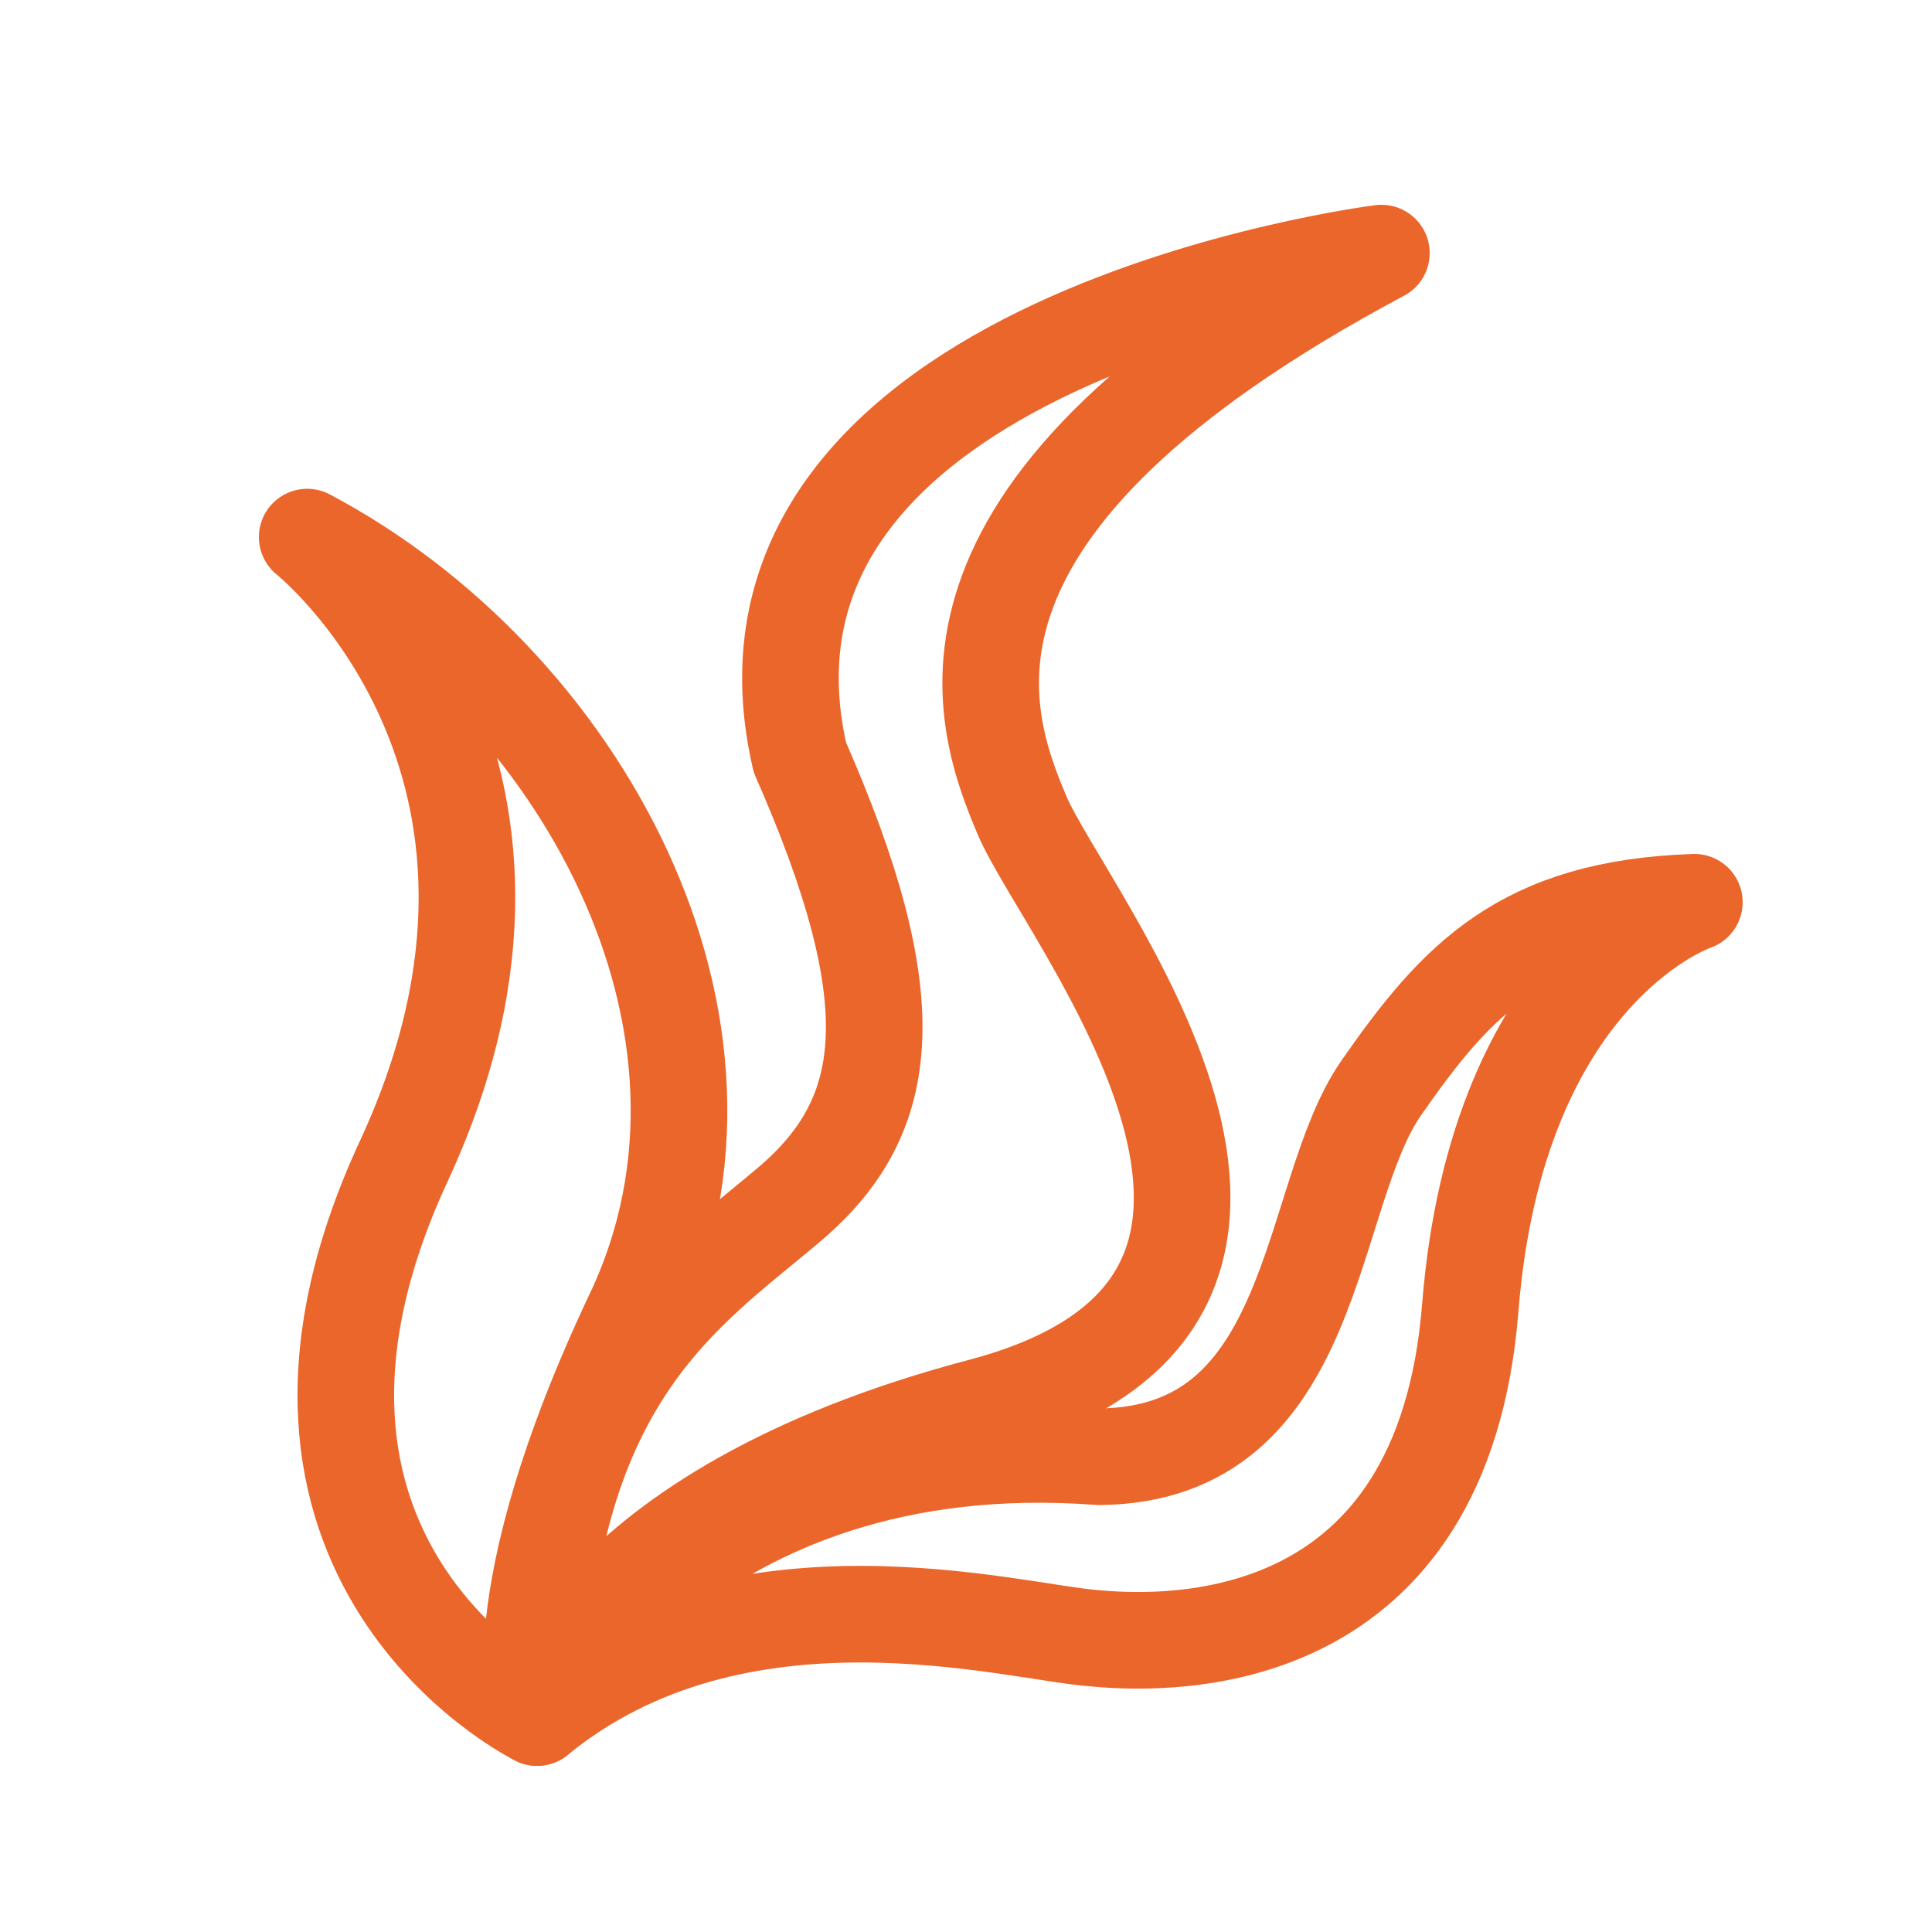
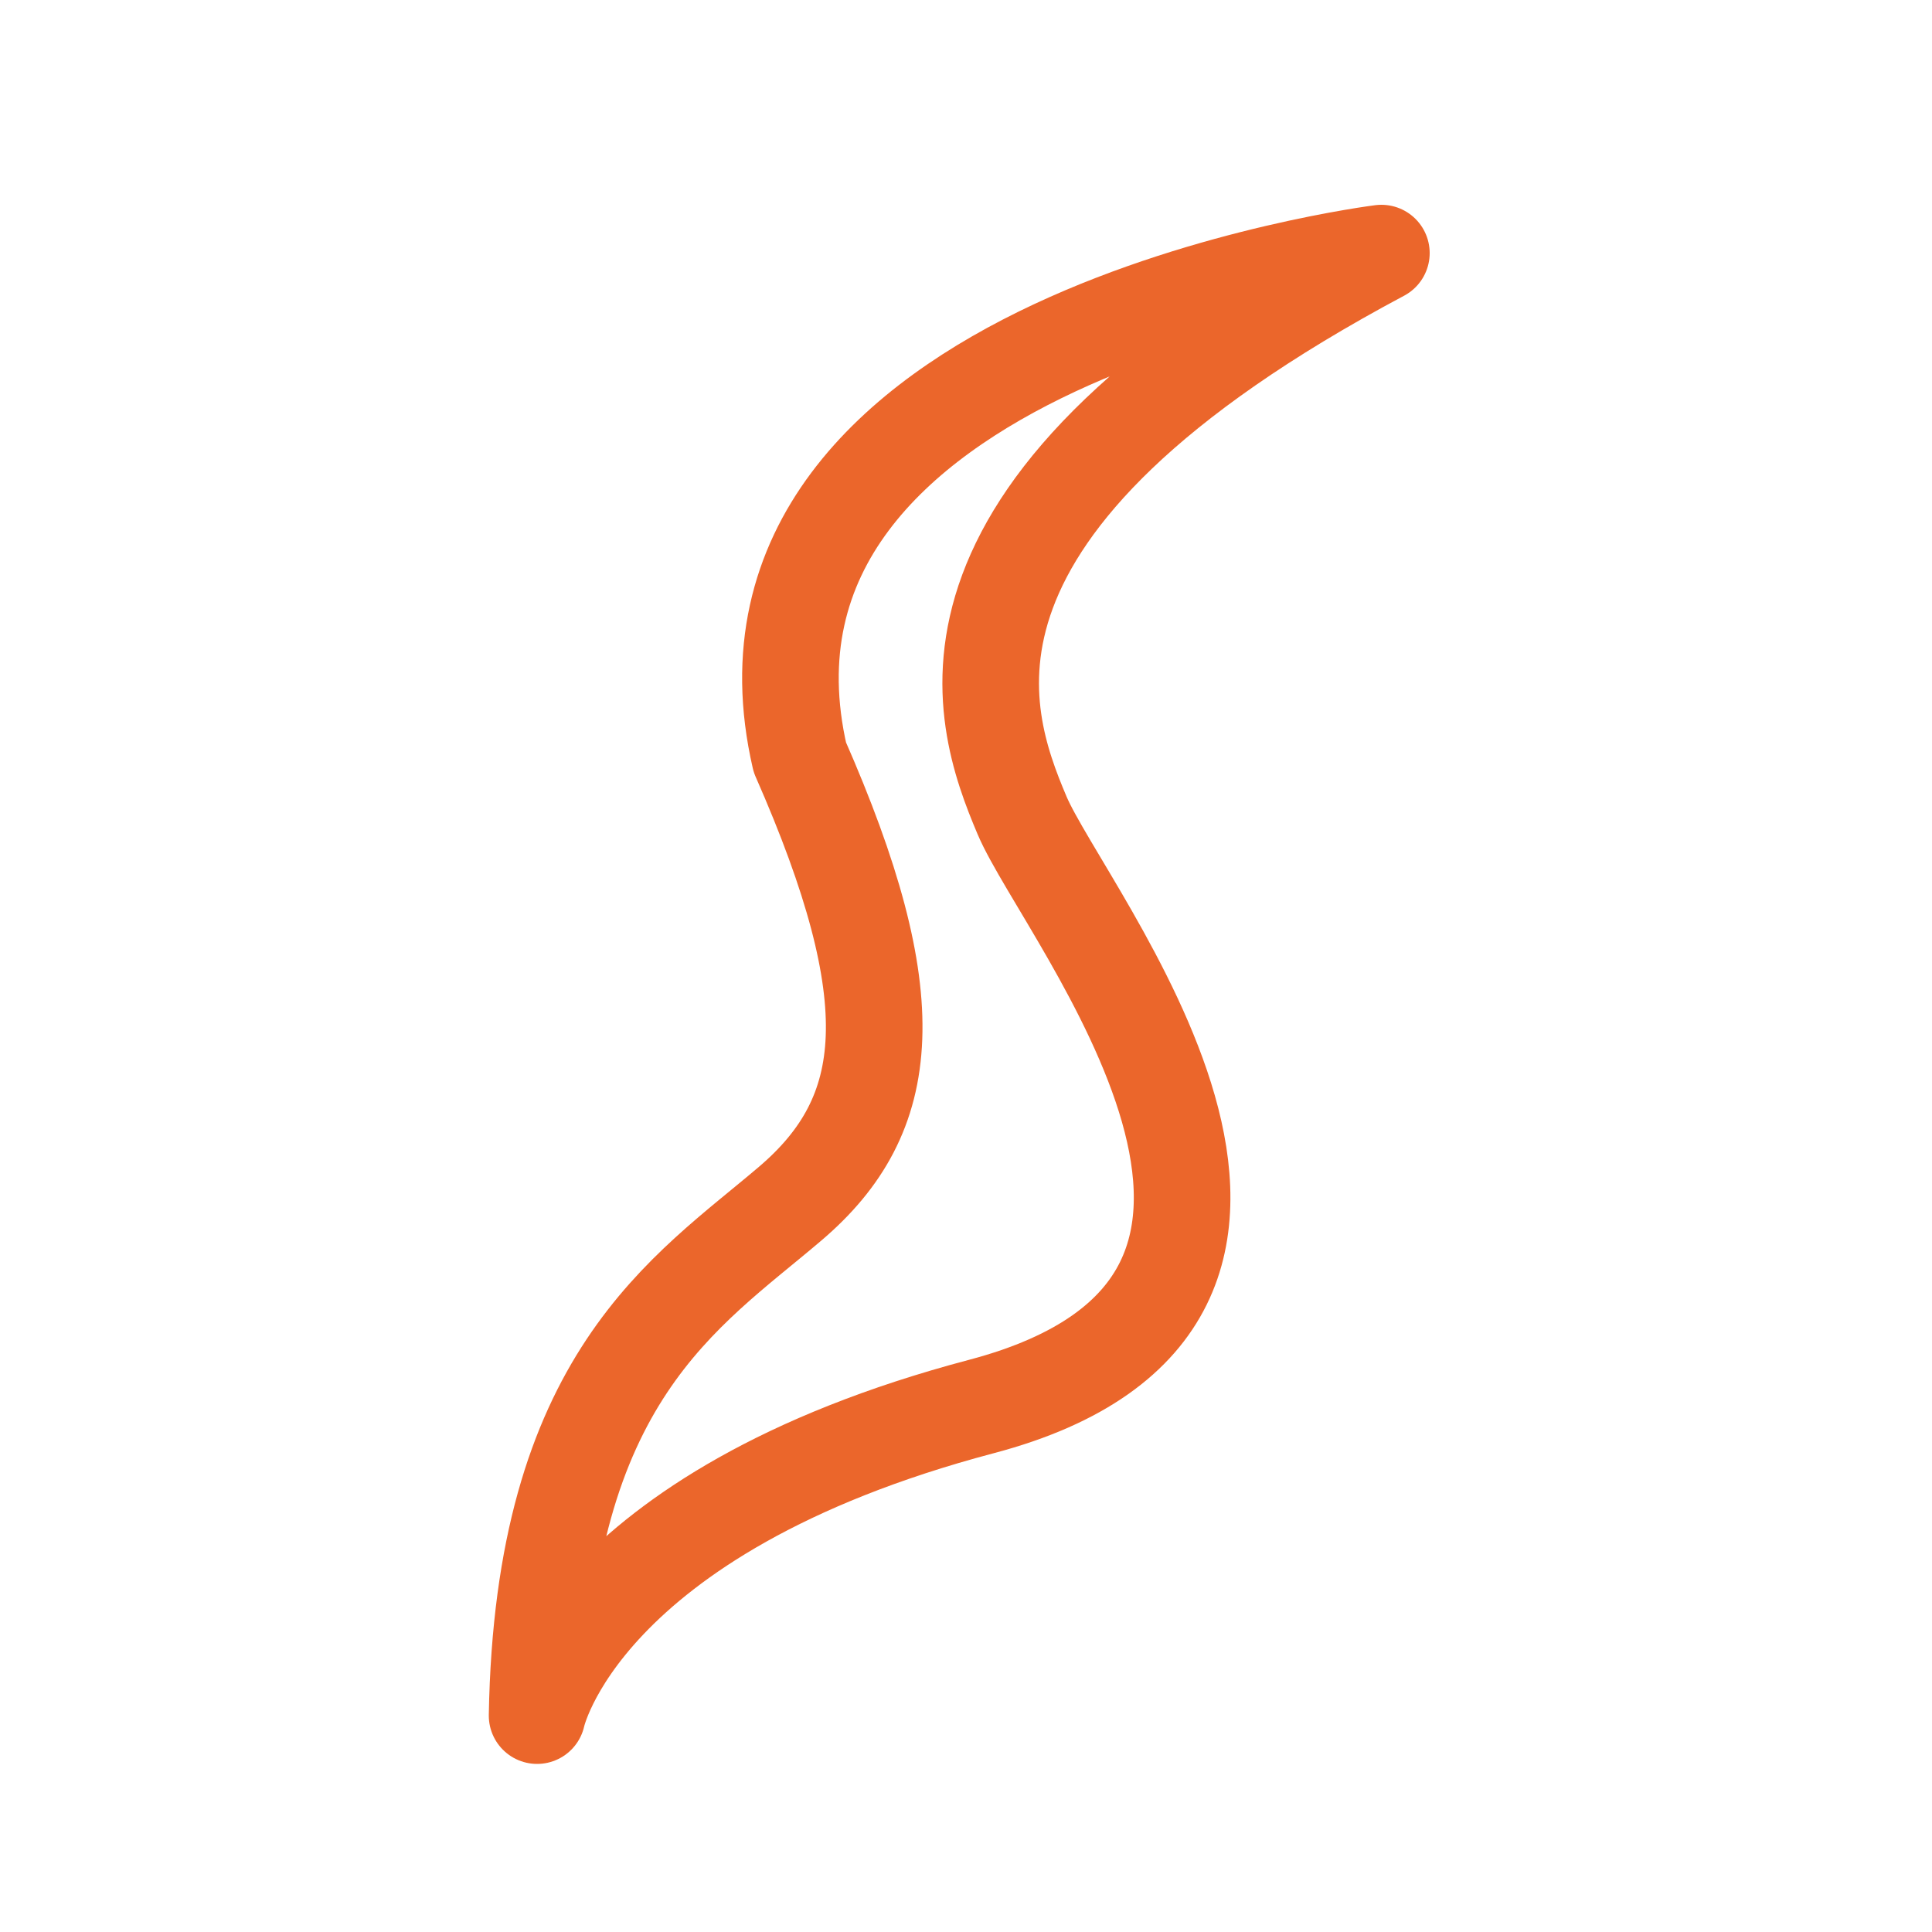
<svg xmlns="http://www.w3.org/2000/svg" version="1.1" id="Capa_1" x="0px" y="0px" viewBox="0 0 100 100" style="enable-background:new 0 0 100 100;" xml:space="preserve">
  <style type="text/css">
	.st0{fill:#EB662B;stroke:#EB662B;stroke-width:2.6;stroke-miterlimit:10;}
	.st1{fill:#EB662B;}
	.st2{fill:none;stroke:#EB662B;stroke-width:5;stroke-linecap:round;stroke-linejoin:round;stroke-miterlimit:10;}
	.st3{fill:none;stroke:#EB662B;stroke-width:3;stroke-linecap:round;stroke-linejoin:round;stroke-miterlimit:10;}
	.st4{fill:#107AB4;}
	.st5{fill:#A7C04C;}
	.st6{fill:#8D8B90;}
	.st7{fill:#EB662B;stroke:#EB662B;stroke-width:1.5;stroke-miterlimit:10;}
	.st8{fill:#107AB4;stroke:#107AB4;stroke-width:1.5;stroke-miterlimit:10;}
	.st9{fill:#A7C04C;stroke:#A7C04C;stroke-width:1.5;stroke-miterlimit:10;}
	.st10{fill:#EB662B;stroke:#EB662B;stroke-miterlimit:10;}
	.st11{fill:none;stroke:#A7C04C;stroke-width:5;stroke-miterlimit:10;}
	.st12{fill:none;stroke:#A7C04C;stroke-width:5;stroke-linecap:round;stroke-linejoin:round;stroke-miterlimit:10;}
	.st13{fill:none;stroke:#107AB4;stroke-width:5;stroke-linecap:round;stroke-linejoin:round;stroke-miterlimit:10;}
	.st14{fill:none;stroke:#107AB4;stroke-width:5;stroke-miterlimit:10;}
	.st15{fill:none;stroke:#8D8B90;stroke-width:5;stroke-linecap:round;stroke-linejoin:round;stroke-miterlimit:10;}
	.st16{fill:#8D8B90;stroke:#8D8B90;stroke-width:1.5;stroke-miterlimit:10;}
	.st17{fill:#FFFFFF;}
	.st18{fill:#EB662B;stroke:#EB662B;stroke-width:1.6;stroke-miterlimit:10;}
	.st19{fill:#8D8B90;stroke:#8D8B90;stroke-width:2.5;stroke-miterlimit:10;}
	.st20{fill:#A7C04C;stroke:#A7C04C;stroke-width:2.5;stroke-miterlimit:10;}
	.st21{fill:#8D8B90;stroke:#8D8B90;stroke-width:5;stroke-linecap:round;stroke-linejoin:round;stroke-miterlimit:10;}
</style>
-   <path class="st2" d="M15.9,27.8c0,0,14.6,11.6,5,32.3s6.9,28.8,6.9,28.8s-2.1-5.9,5-20.9S29.9,35.2,15.9,27.8z" />
  <path class="st2" d="M71.5,13.1c0,0-35.1,4.4-30.1,26.1c5.5,12.5,4.9,18.5-0.5,23.1s-12.8,9-13.1,26.5c0,0,2.2-10.5,23-16  s4.3-25.4,2.1-30.6S46.9,26.2,71.5,13.1z" />
-   <path class="st2" d="M27.8,88.9c0,0,7.7-15.1,29.1-13.5c11.4-0.1,10.7-13.5,14.6-19.1s7.3-9.3,16.2-9.6c0,0-10.2,3.4-11.6,21  S61,85.2,56.7,84.8C52.4,84.5,38.2,80.4,27.8,88.9z" />
</svg>